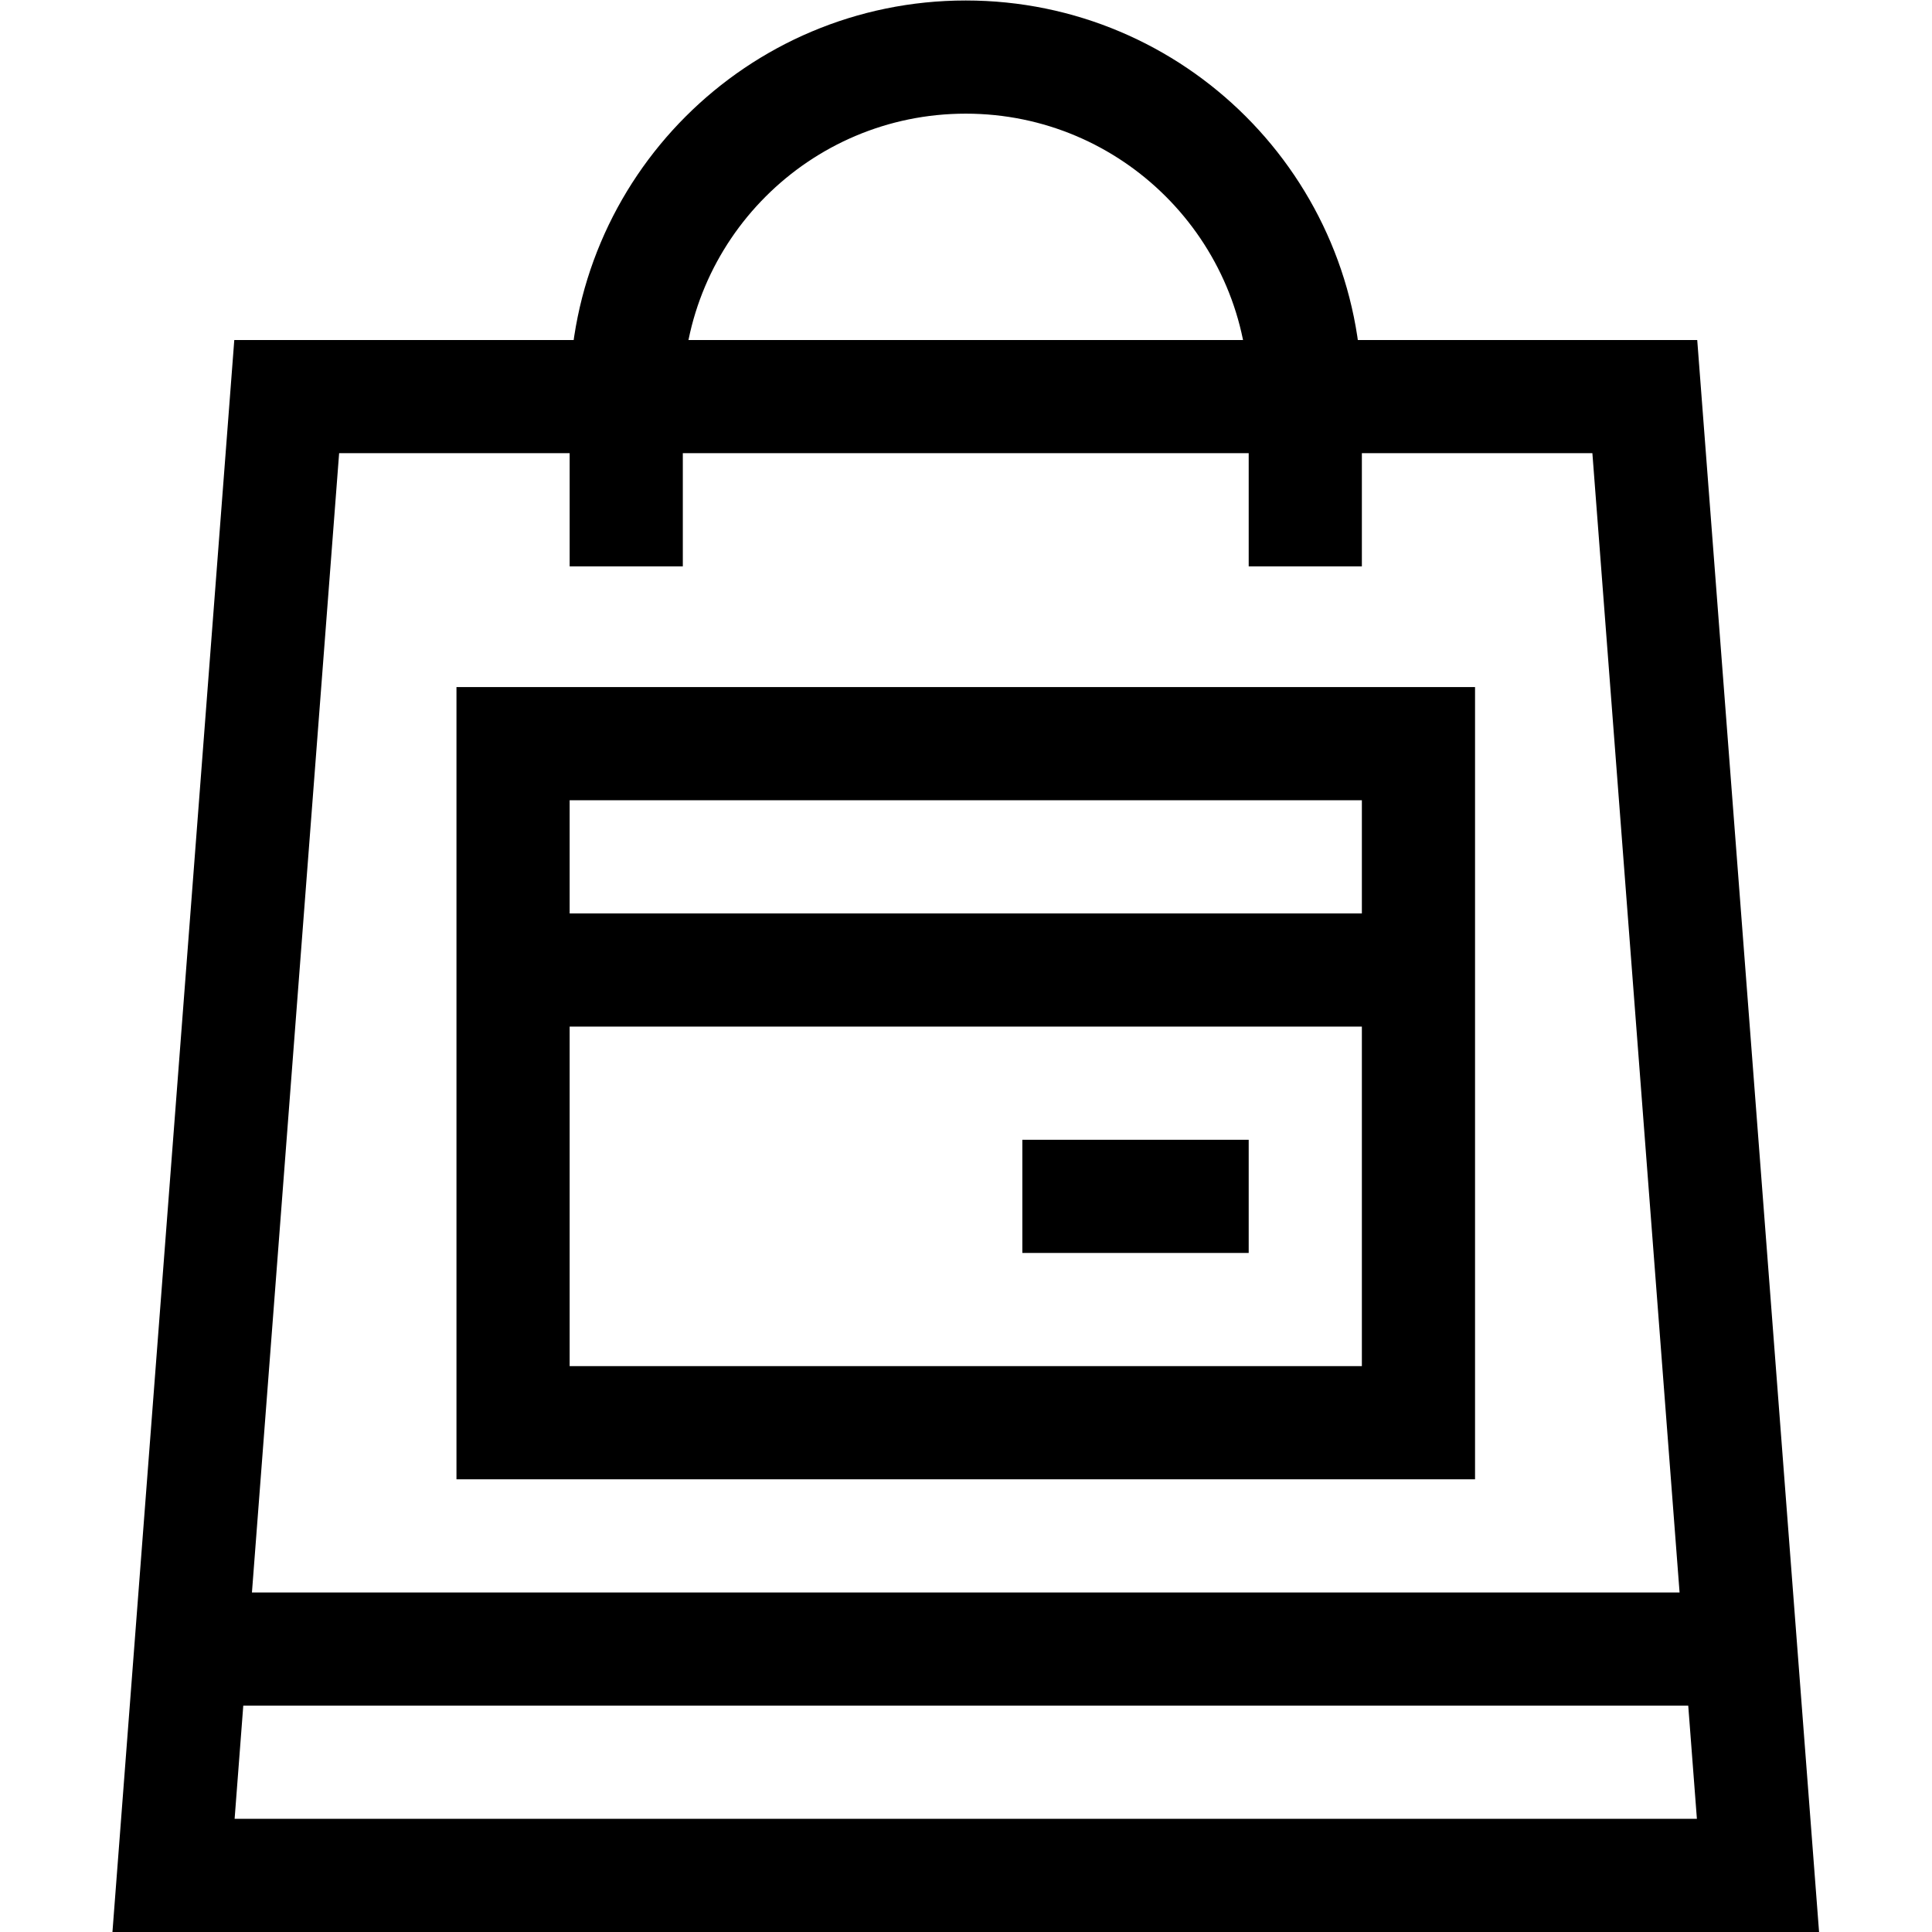
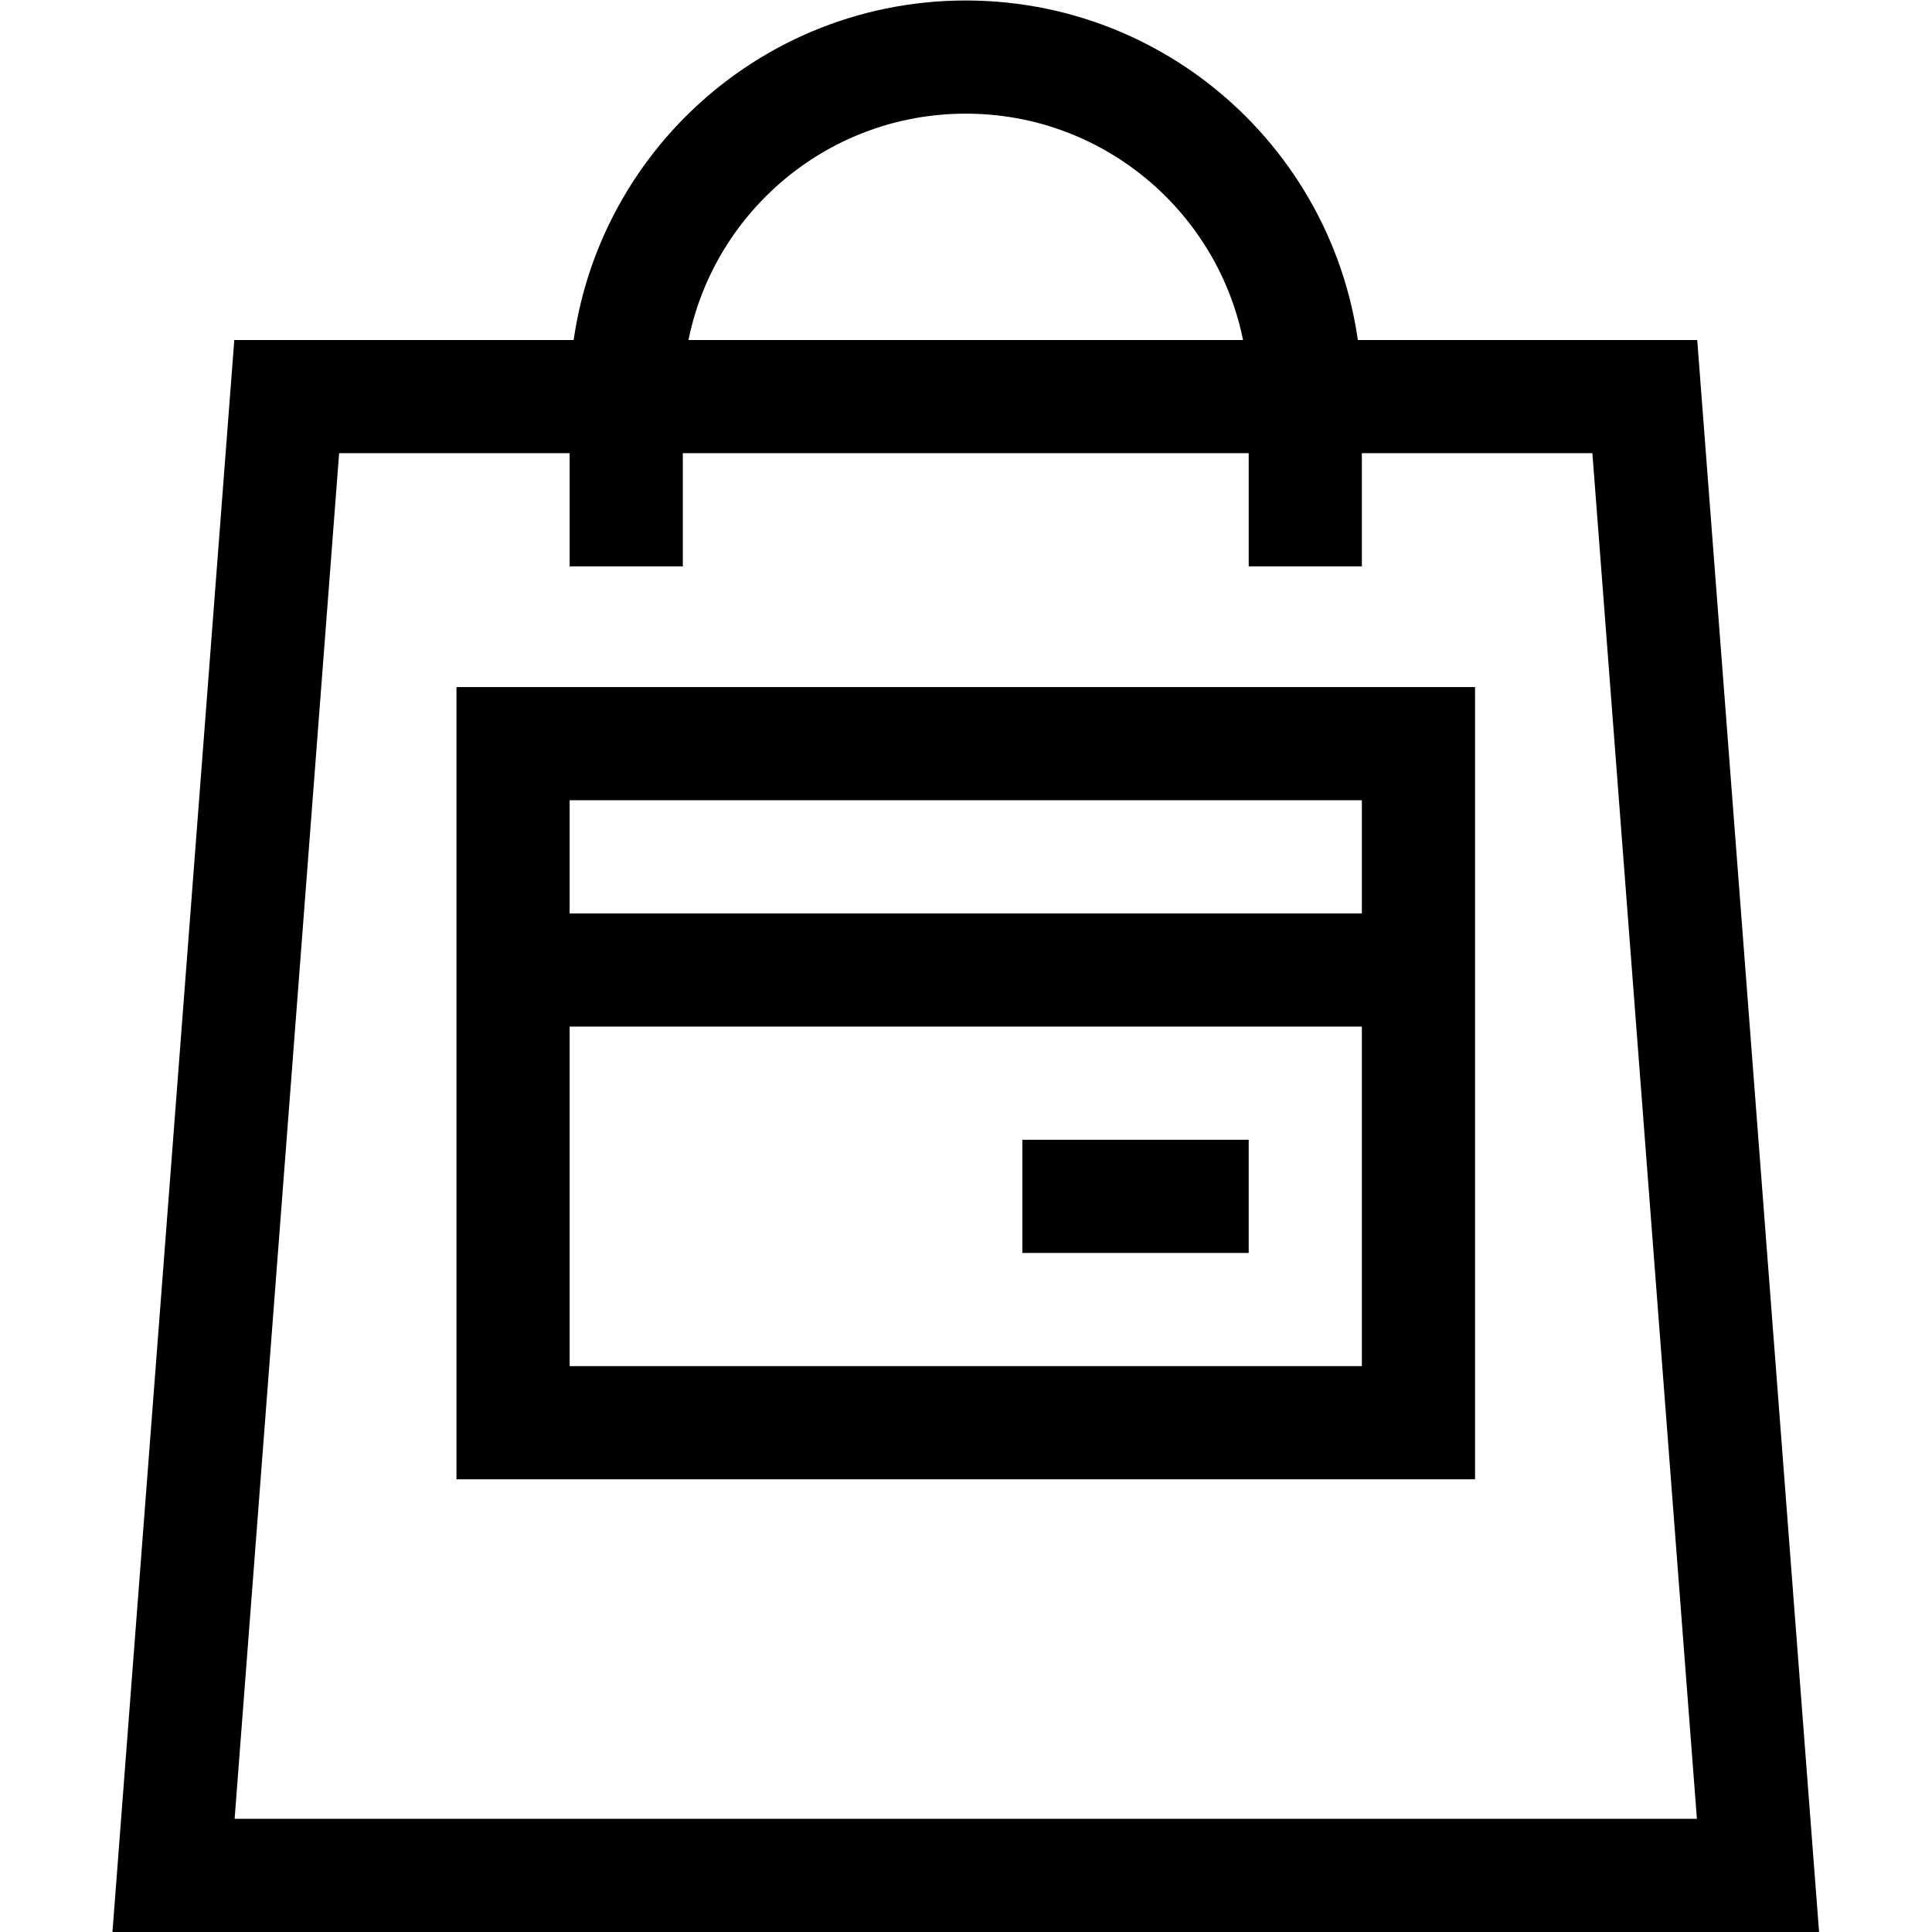
<svg xmlns="http://www.w3.org/2000/svg" viewBox="0 0 682.667 682.667" height="682.667" width="682.667" xml:space="preserve" id="svg840" version="1.1">
  <defs id="defs844">
    <clipPath id="clipPath864" clipPathUnits="userSpaceOnUse">
      <path id="path862" d="M 0,512 H 512 V 0 H 0 Z" />
    </clipPath>
  </defs>
  <g transform="matrix(1.333,0,0,-1.333,0,682.667)" id="g846">
    <path id="path848" style="fill:none;stroke:#000000;stroke-width:30;stroke-linecap:butt;stroke-linejoin:miter;stroke-miterlimit:10;stroke-dasharray:none;stroke-opacity:1" d="M 376,135 H 136 v 180 h 240 z" />
    <g transform="translate(136,255)" id="g850">
      <path id="path852" style="fill:none;stroke:#000000;stroke-width:30;stroke-linecap:butt;stroke-linejoin:miter;stroke-miterlimit:10;stroke-dasharray:none;stroke-opacity:1" d="M 0,0 H 240" />
    </g>
    <g transform="translate(271,195)" id="g854">
      <path id="path856" style="fill:none;stroke:#000000;stroke-width:30;stroke-linecap:butt;stroke-linejoin:miter;stroke-miterlimit:10;stroke-dasharray:none;stroke-opacity:1" d="M 0,0 H 60" />
    </g>
    <g id="g858">
      <g clip-path="url(#clipPath864)" id="g860">
        <g transform="translate(436,407)" id="g866">
          <path id="path868" style="fill:none;stroke:#000000;stroke-width:30;stroke-linecap:butt;stroke-linejoin:miter;stroke-miterlimit:10;stroke-dasharray:none;stroke-opacity:1" d="m 0,0 h -360 l -30,-392 H 30 Z" />
        </g>
        <g transform="translate(346,362)" id="g870">
          <path id="path872" style="fill:none;stroke:#000000;stroke-width:30;stroke-linecap:butt;stroke-linejoin:miter;stroke-miterlimit:10;stroke-dasharray:none;stroke-opacity:1" d="m 0,0 v 45 c 0,49.706 -40.294,90 -90,90 -49.706,0 -90,-40.294 -90,-90 V 0" />
        </g>
        <g transform="translate(50.615,75)" id="g874">
-           <path id="path876" style="fill:none;stroke:#000000;stroke-width:30;stroke-linecap:butt;stroke-linejoin:miter;stroke-miterlimit:10;stroke-dasharray:none;stroke-opacity:1" d="M 0,0 H 410.77" />
-         </g>
+           </g>
      </g>
    </g>
  </g>
</svg>